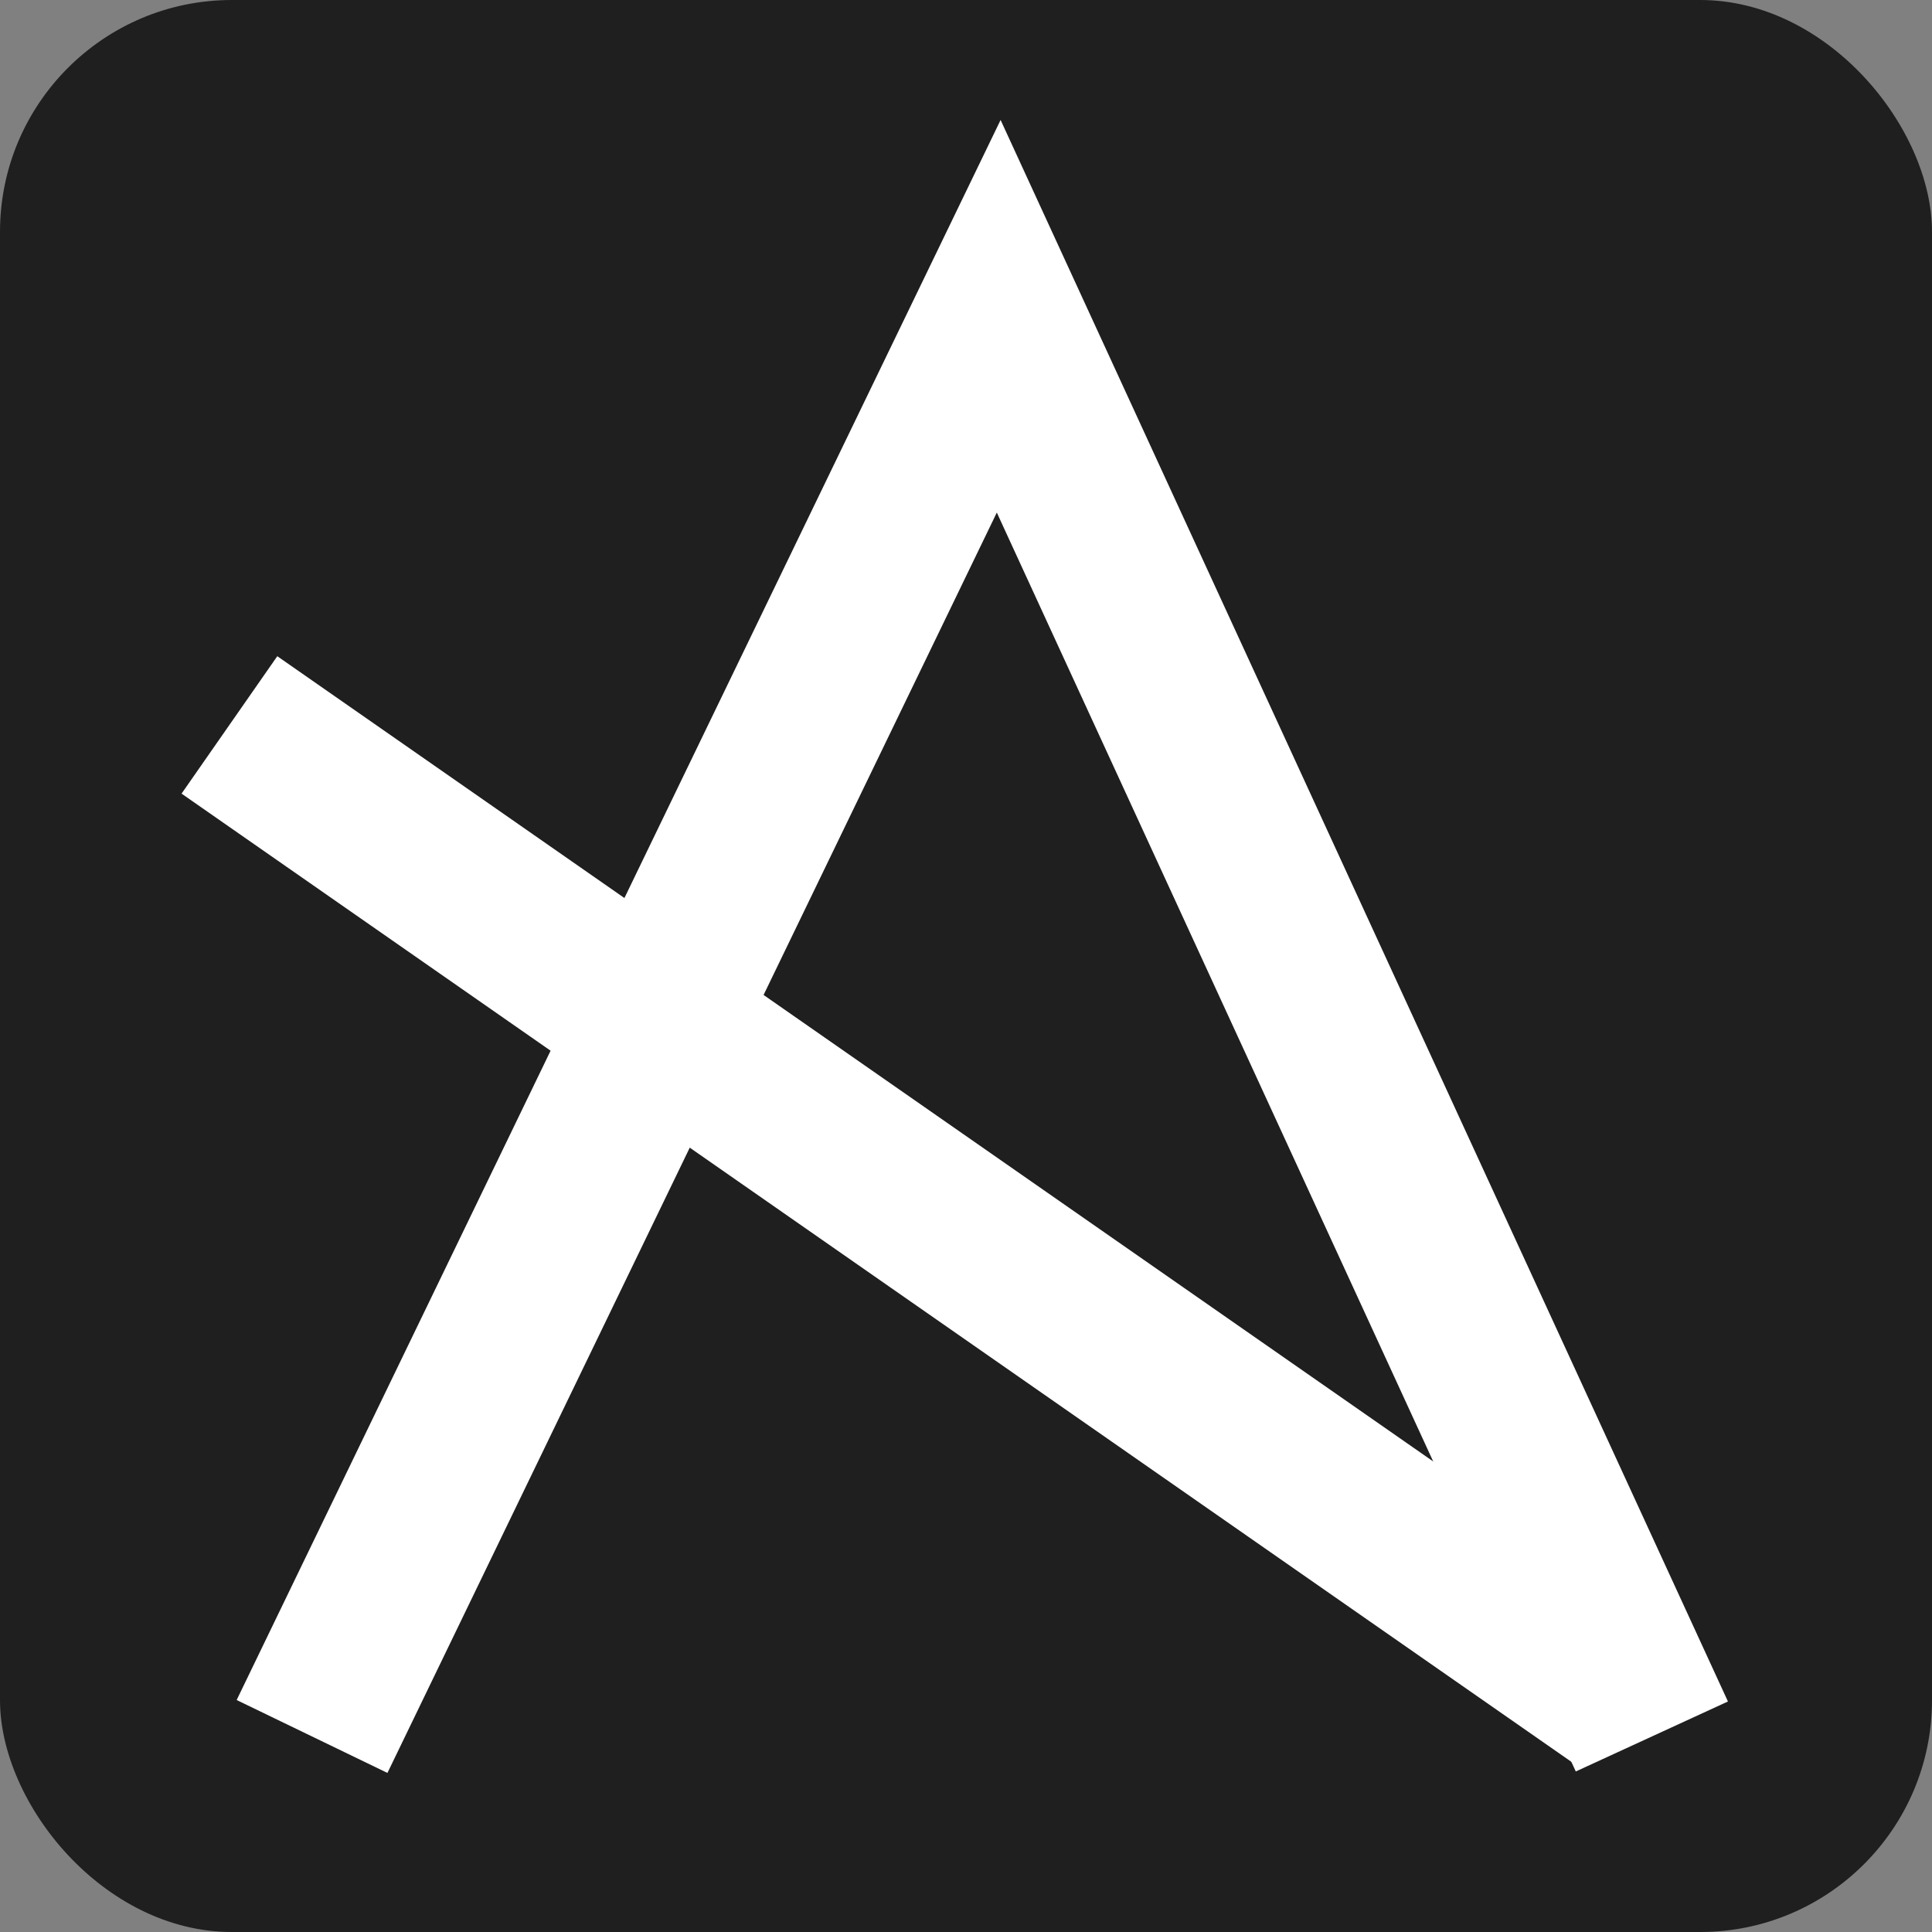
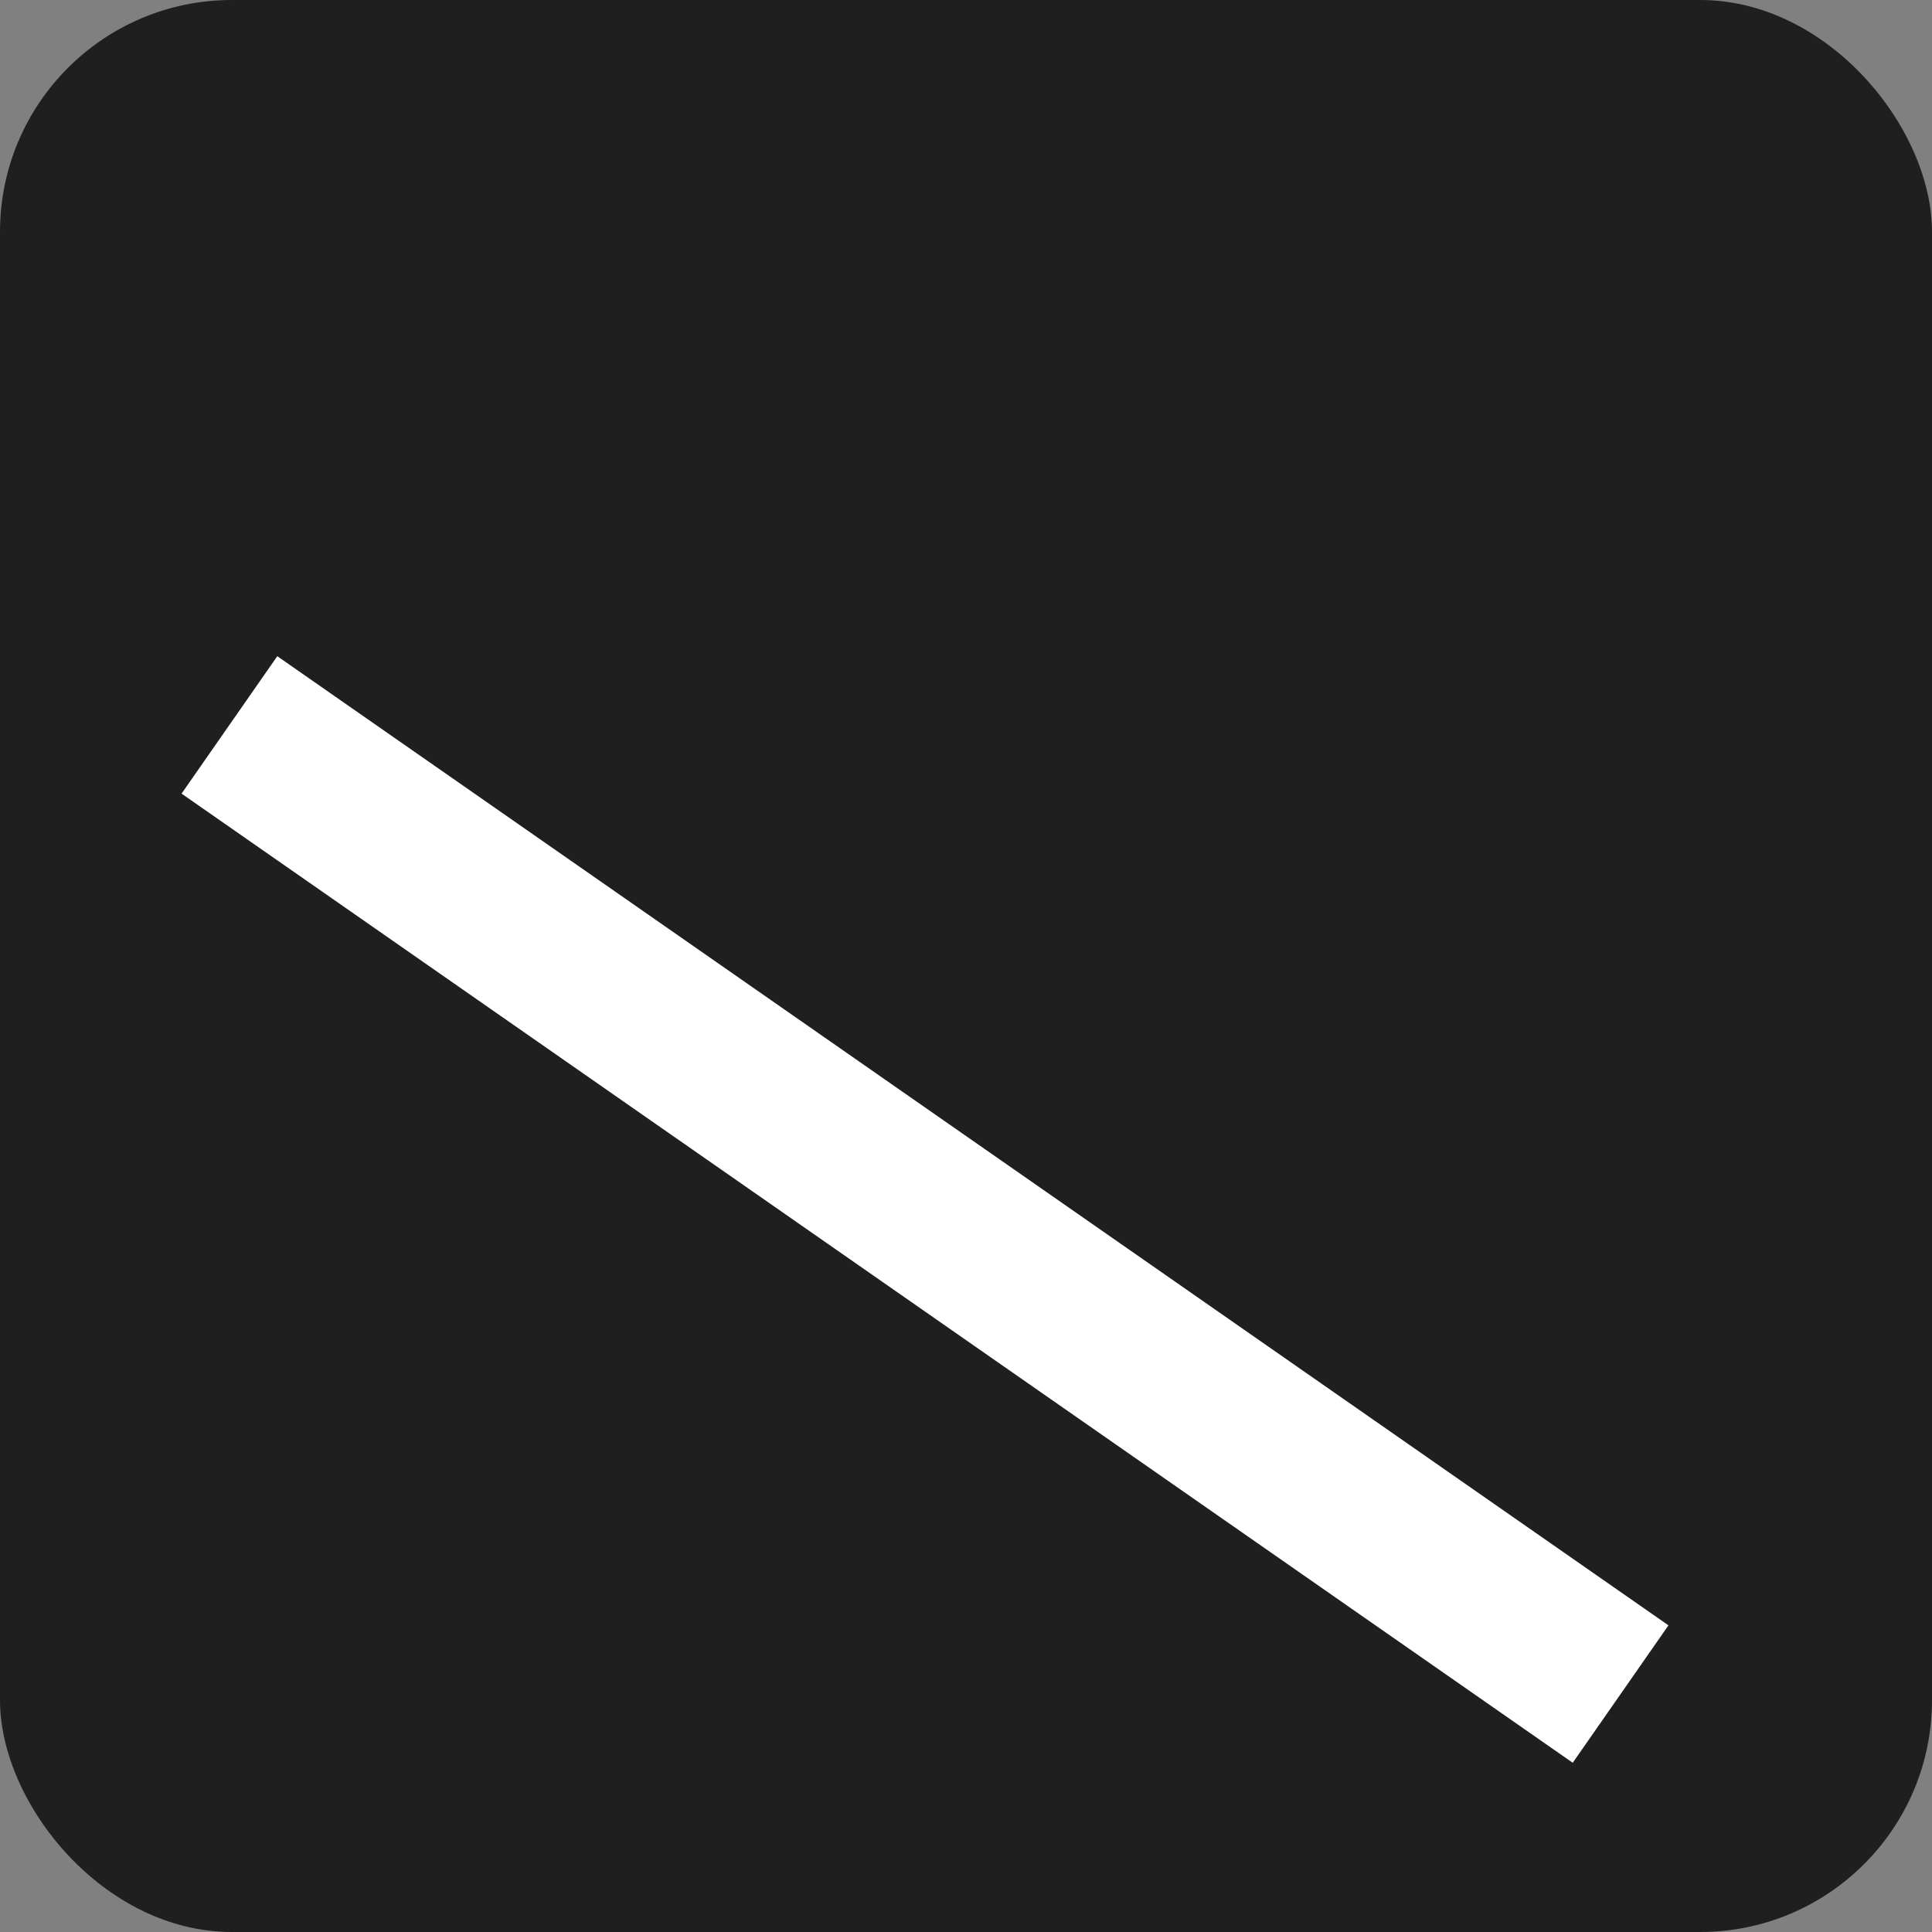
<svg xmlns="http://www.w3.org/2000/svg" width="800" height="800" viewBox="0 0 800 800" fill="none">
  <rect x="0" y="0" width="800" height="800" fill="#808080" stroke="none" />
  <rect width="800" height="800" rx="96" fill="#1F1F1F" />
-   <path d="M129.212 719.038L413.541 130.962L684 719.038" stroke="white" stroke-width="69.349" />
  <path d="M671.055 701.47L95 300.173" stroke="white" stroke-width="69.349" />
</svg>